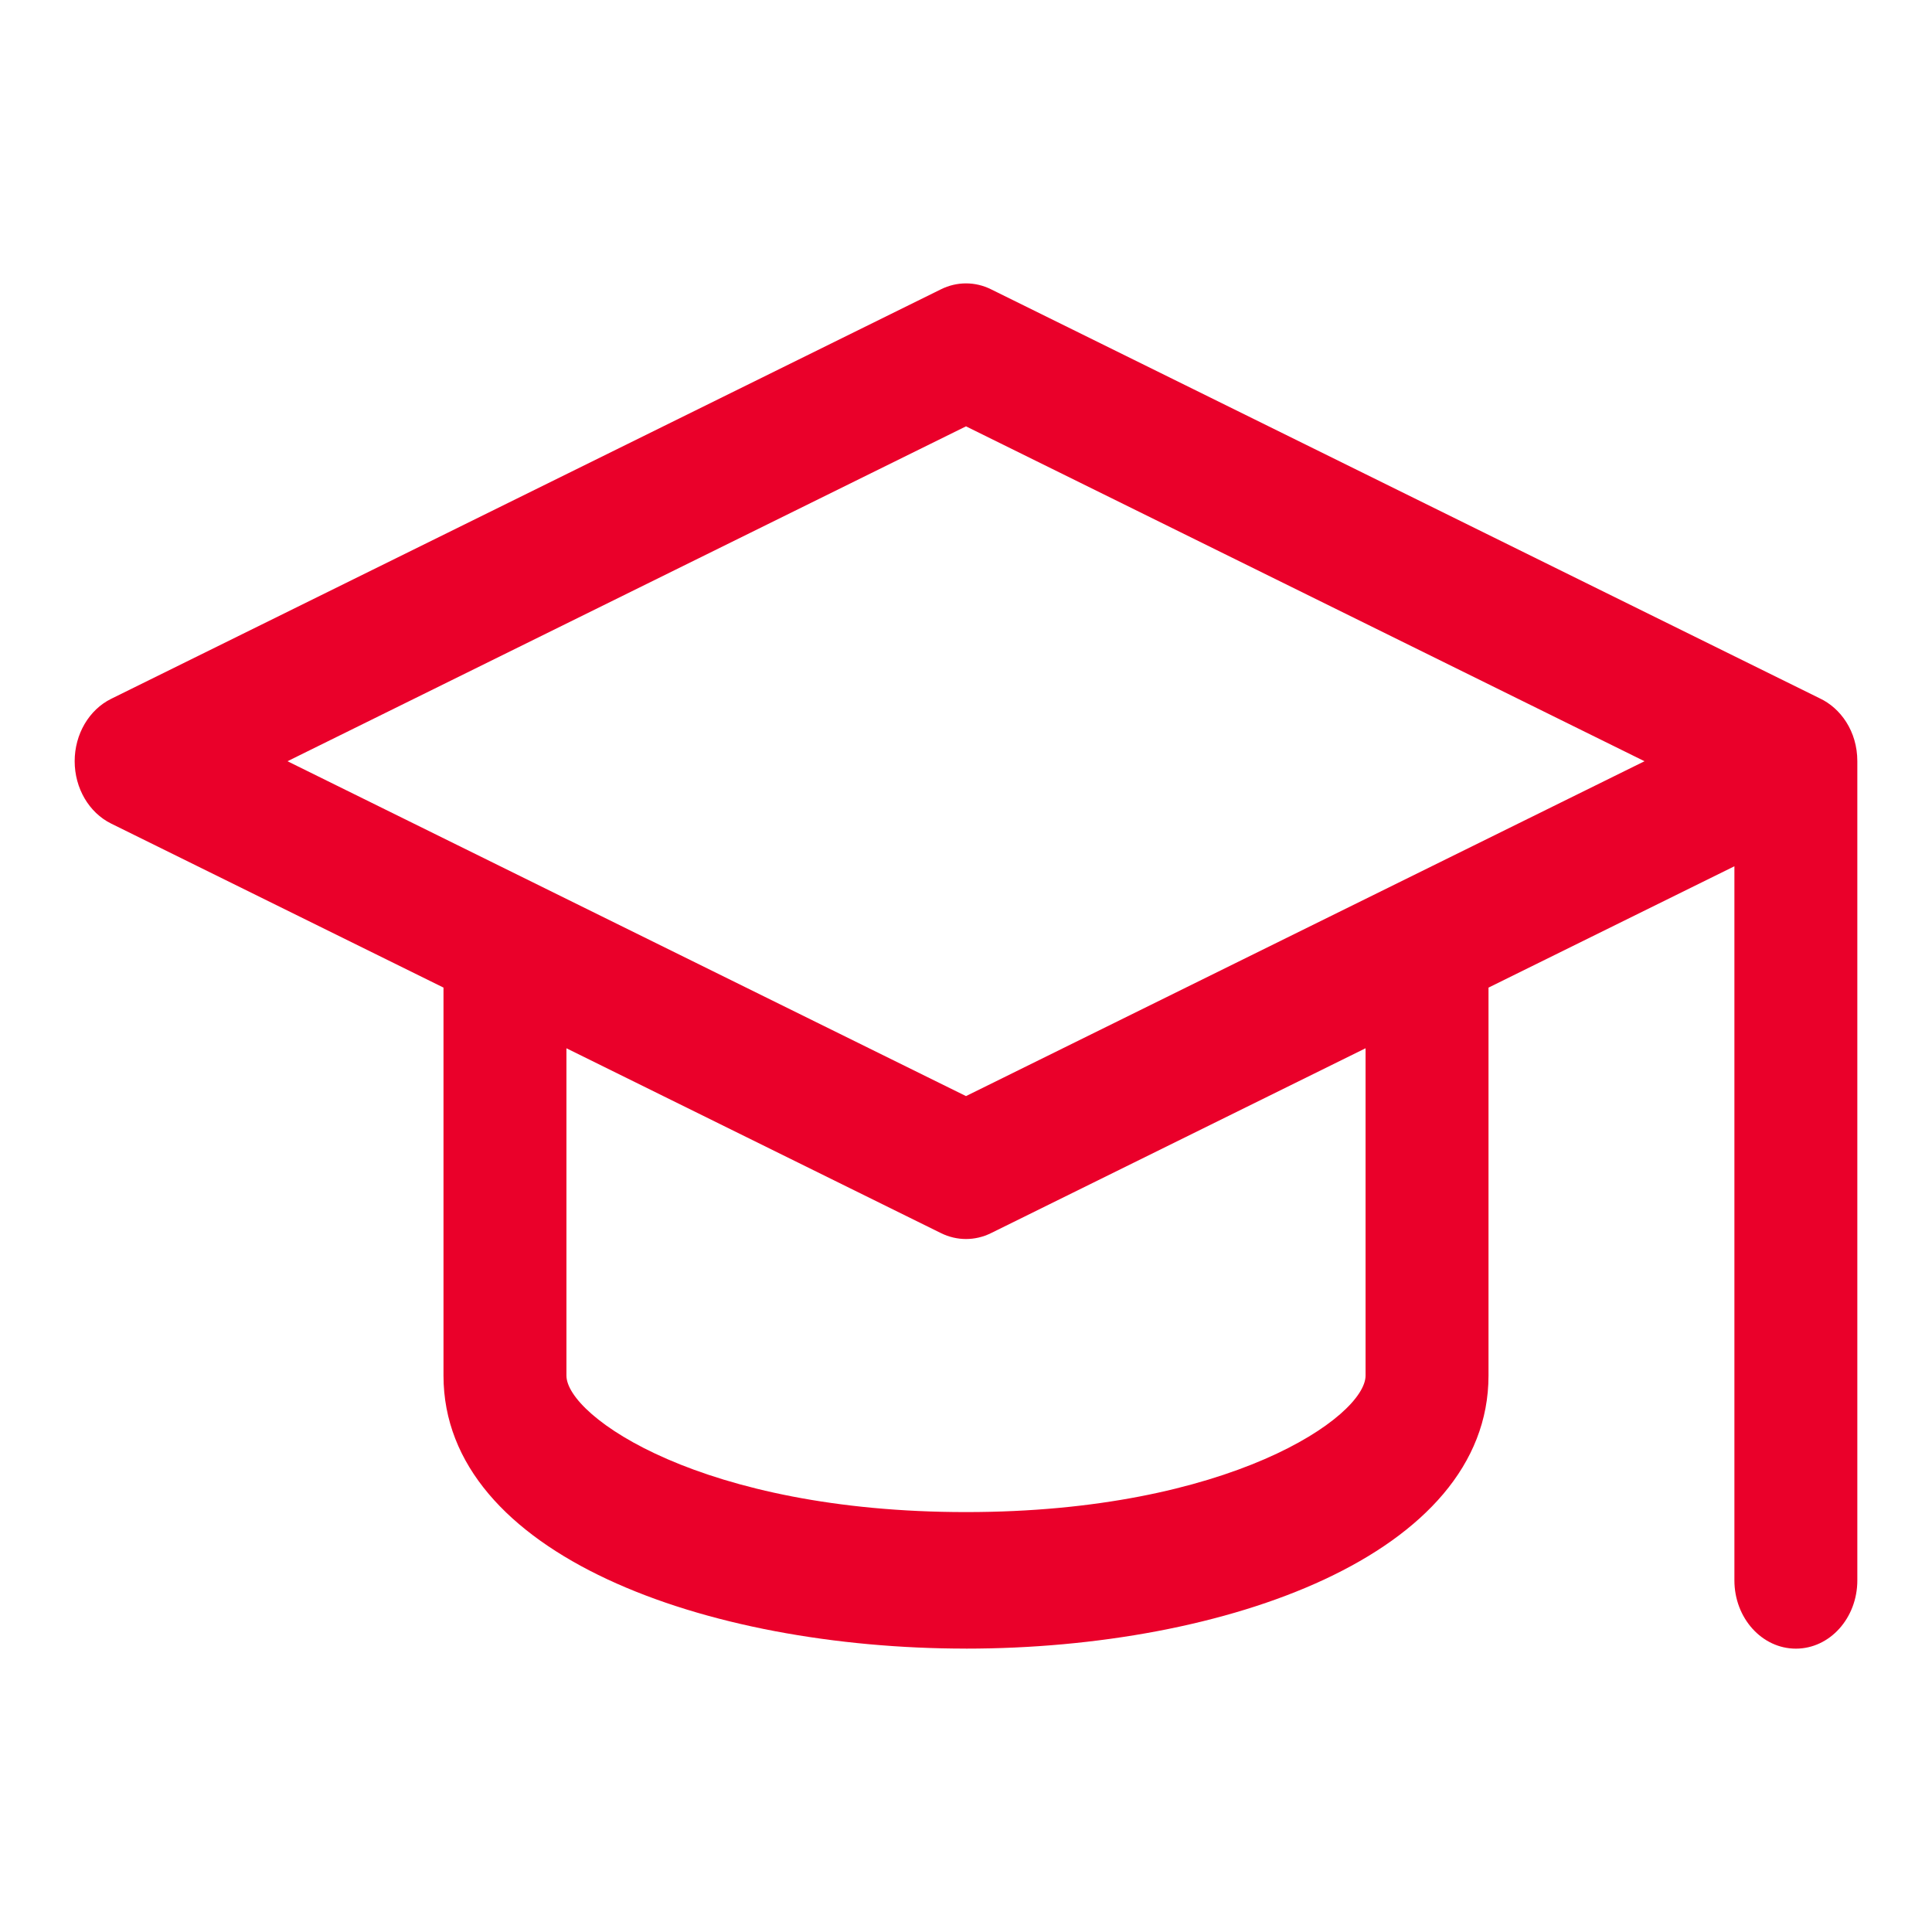
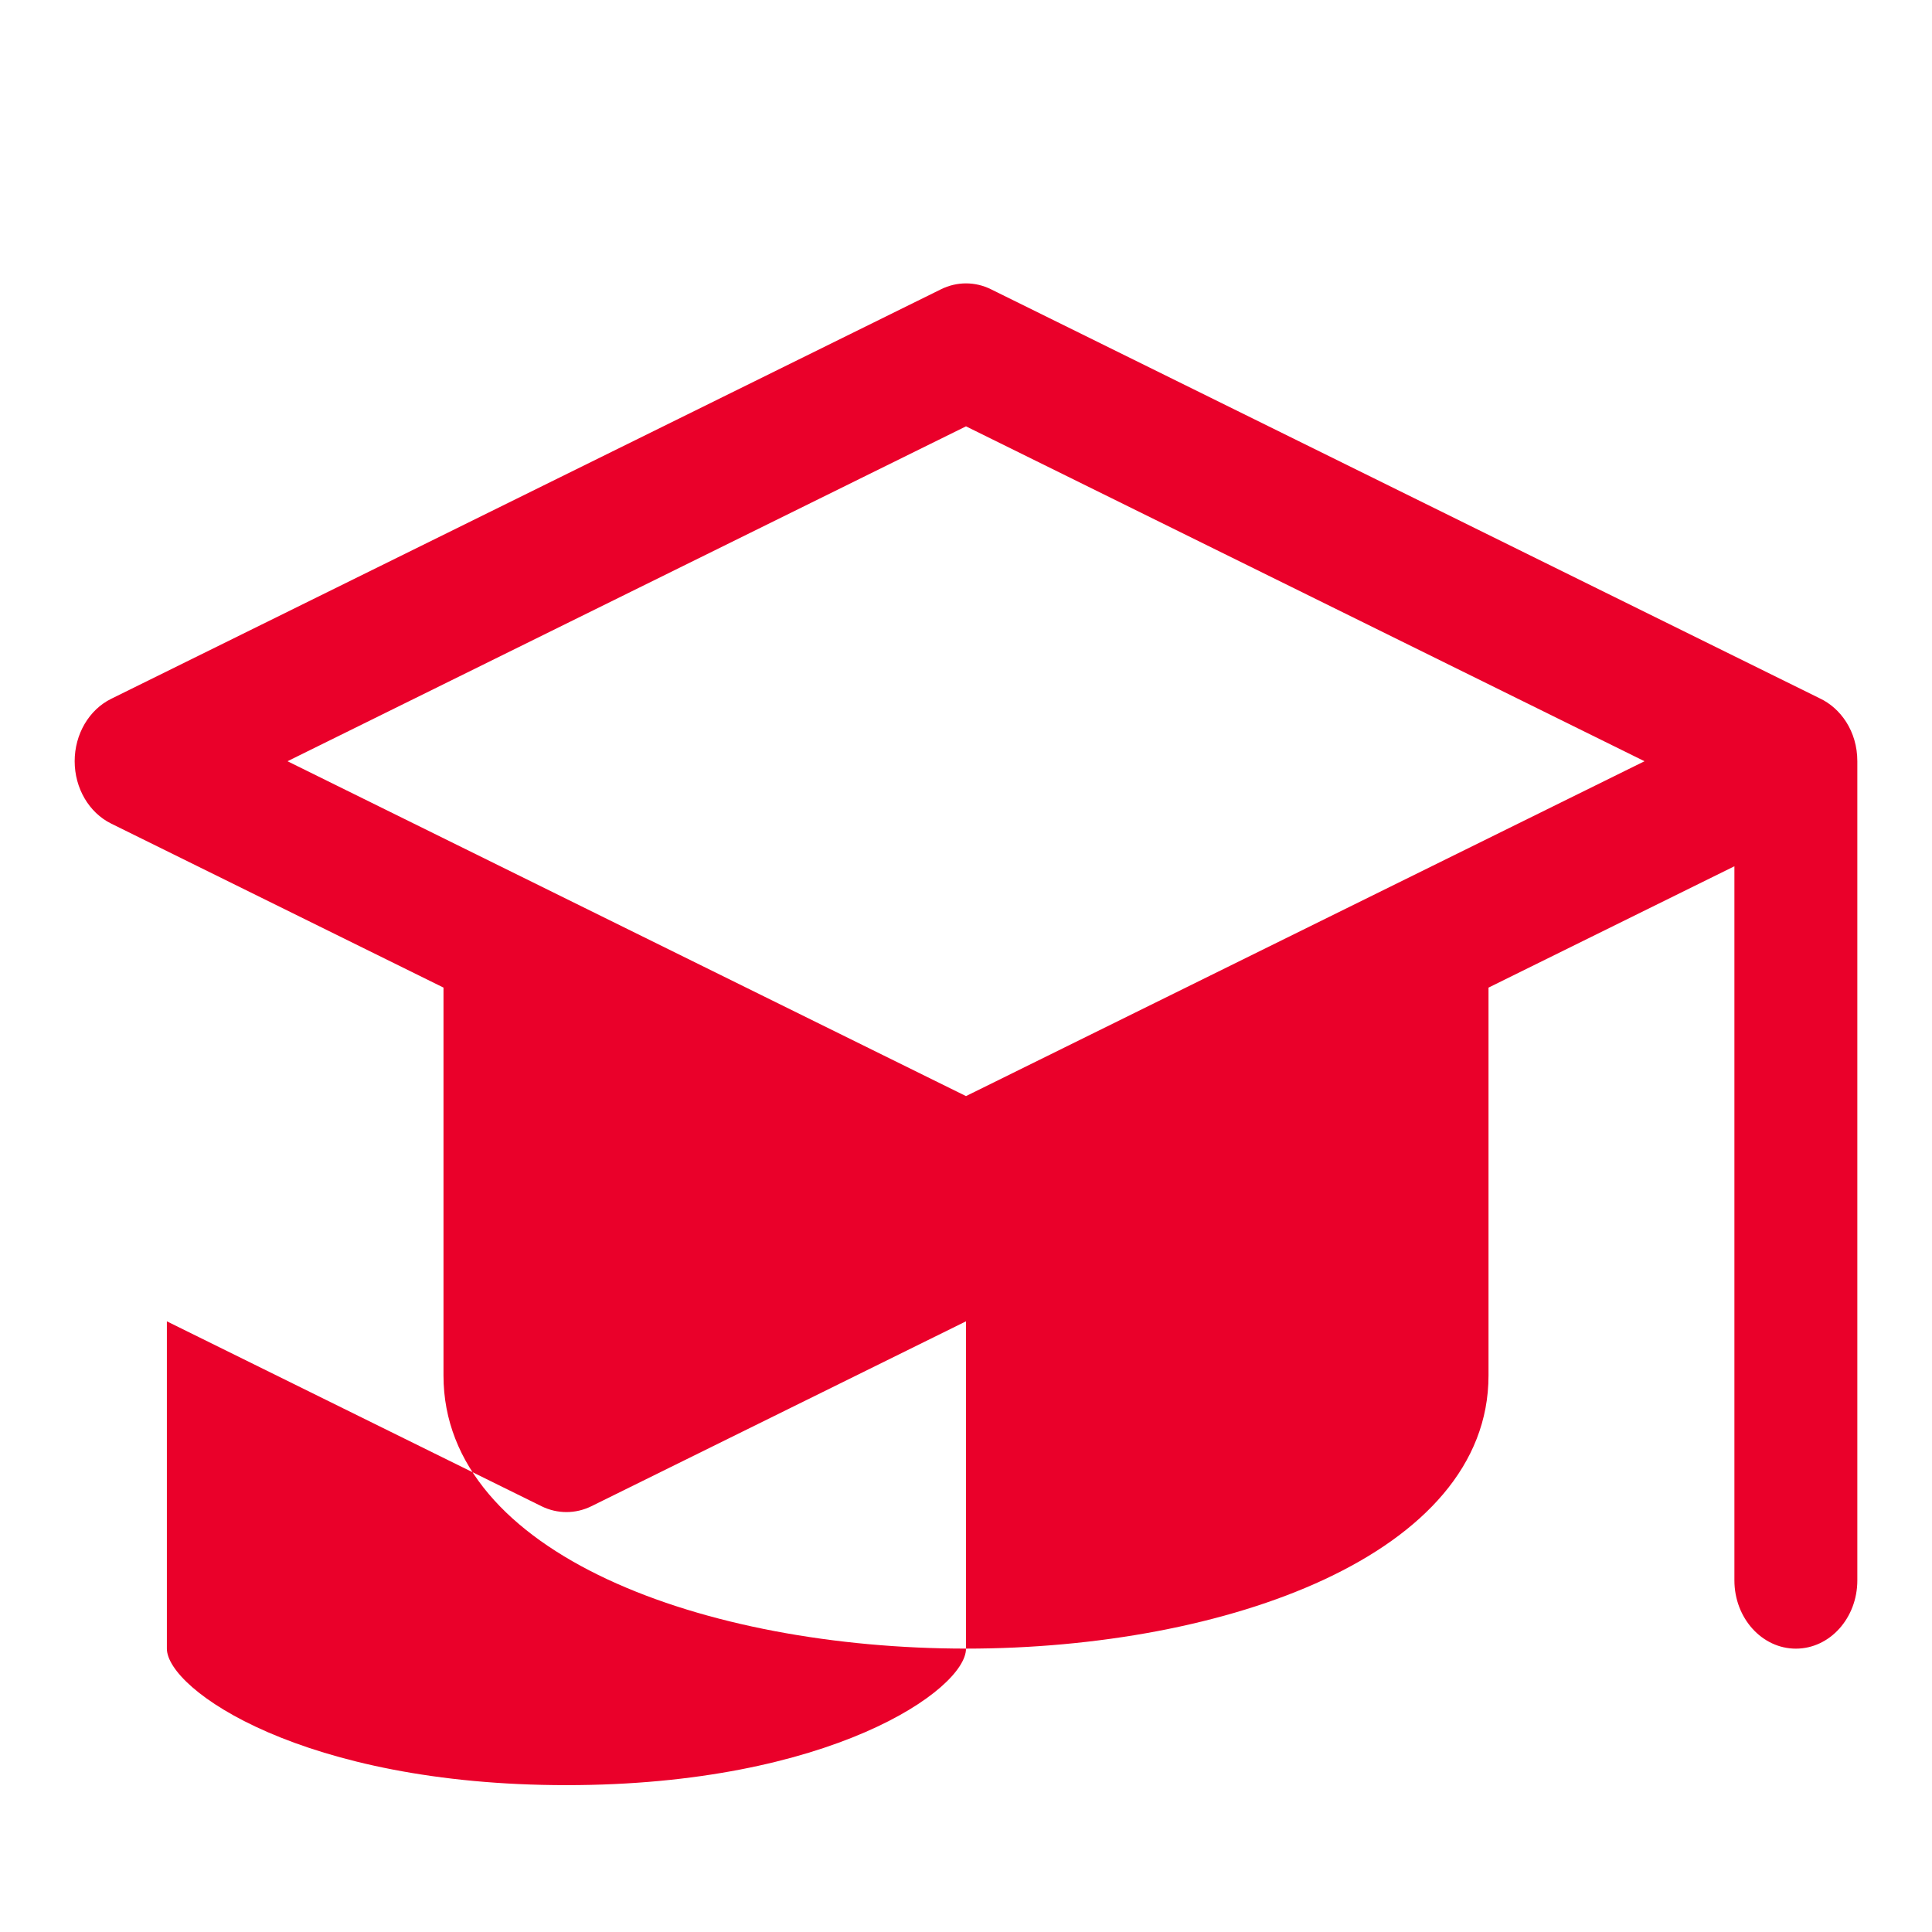
<svg xmlns="http://www.w3.org/2000/svg" id="Capa_1" data-name="Capa 1" viewBox="0 0 800 800">
  <defs>
    <style>
      .cls-1 {
        fill: #ea002a;
      }
    </style>
  </defs>
-   <path class="cls-1" d="M400,682.66c107.51,0,216.36-38.83,216.36-113.06v-160.65l101.82-50.25v295.7c0,15.61,11.4,28.27,25.45,28.27s25.45-12.66,25.45-28.27v-339.19c0-12.53-7.05-22.08-15.59-26.06L410.34,119.78c-6.58-3.25-14.09-3.25-20.68,0L46.03,289.37c-9.19,4.54-15.11,14.66-15.11,25.83s5.92,21.29,15.11,25.83l137.61,67.91v160.65c0,74.23,108.84,113.06,216.36,113.06h0ZM565.45,569.59c0,16.91-56.29,56.53-165.45,56.53s-165.45-39.63-165.45-56.53v-135.52l155.11,76.55c3.29,1.62,6.82,2.43,10.34,2.43s7.05-.81,10.34-2.43l155.11-76.56v135.52ZM119.04,315.21l280.96-138.67,280.96,138.67-280.96,138.66L119.04,315.21Z" />
+   <path class="cls-1" d="M400,682.66c107.51,0,216.36-38.83,216.36-113.06v-160.65l101.82-50.25v295.7c0,15.61,11.4,28.27,25.45,28.27s25.45-12.66,25.45-28.27v-339.19c0-12.53-7.05-22.08-15.59-26.06L410.34,119.78c-6.58-3.25-14.09-3.25-20.68,0L46.03,289.37c-9.19,4.54-15.11,14.66-15.11,25.83s5.92,21.29,15.11,25.83l137.61,67.91v160.65c0,74.23,108.84,113.06,216.36,113.06h0Zc0,16.91-56.29,56.53-165.45,56.53s-165.45-39.63-165.45-56.53v-135.52l155.11,76.55c3.29,1.62,6.82,2.43,10.34,2.43s7.05-.81,10.34-2.43l155.11-76.56v135.52ZM119.04,315.21l280.96-138.67,280.96,138.67-280.96,138.66L119.04,315.21Z" />
</svg>